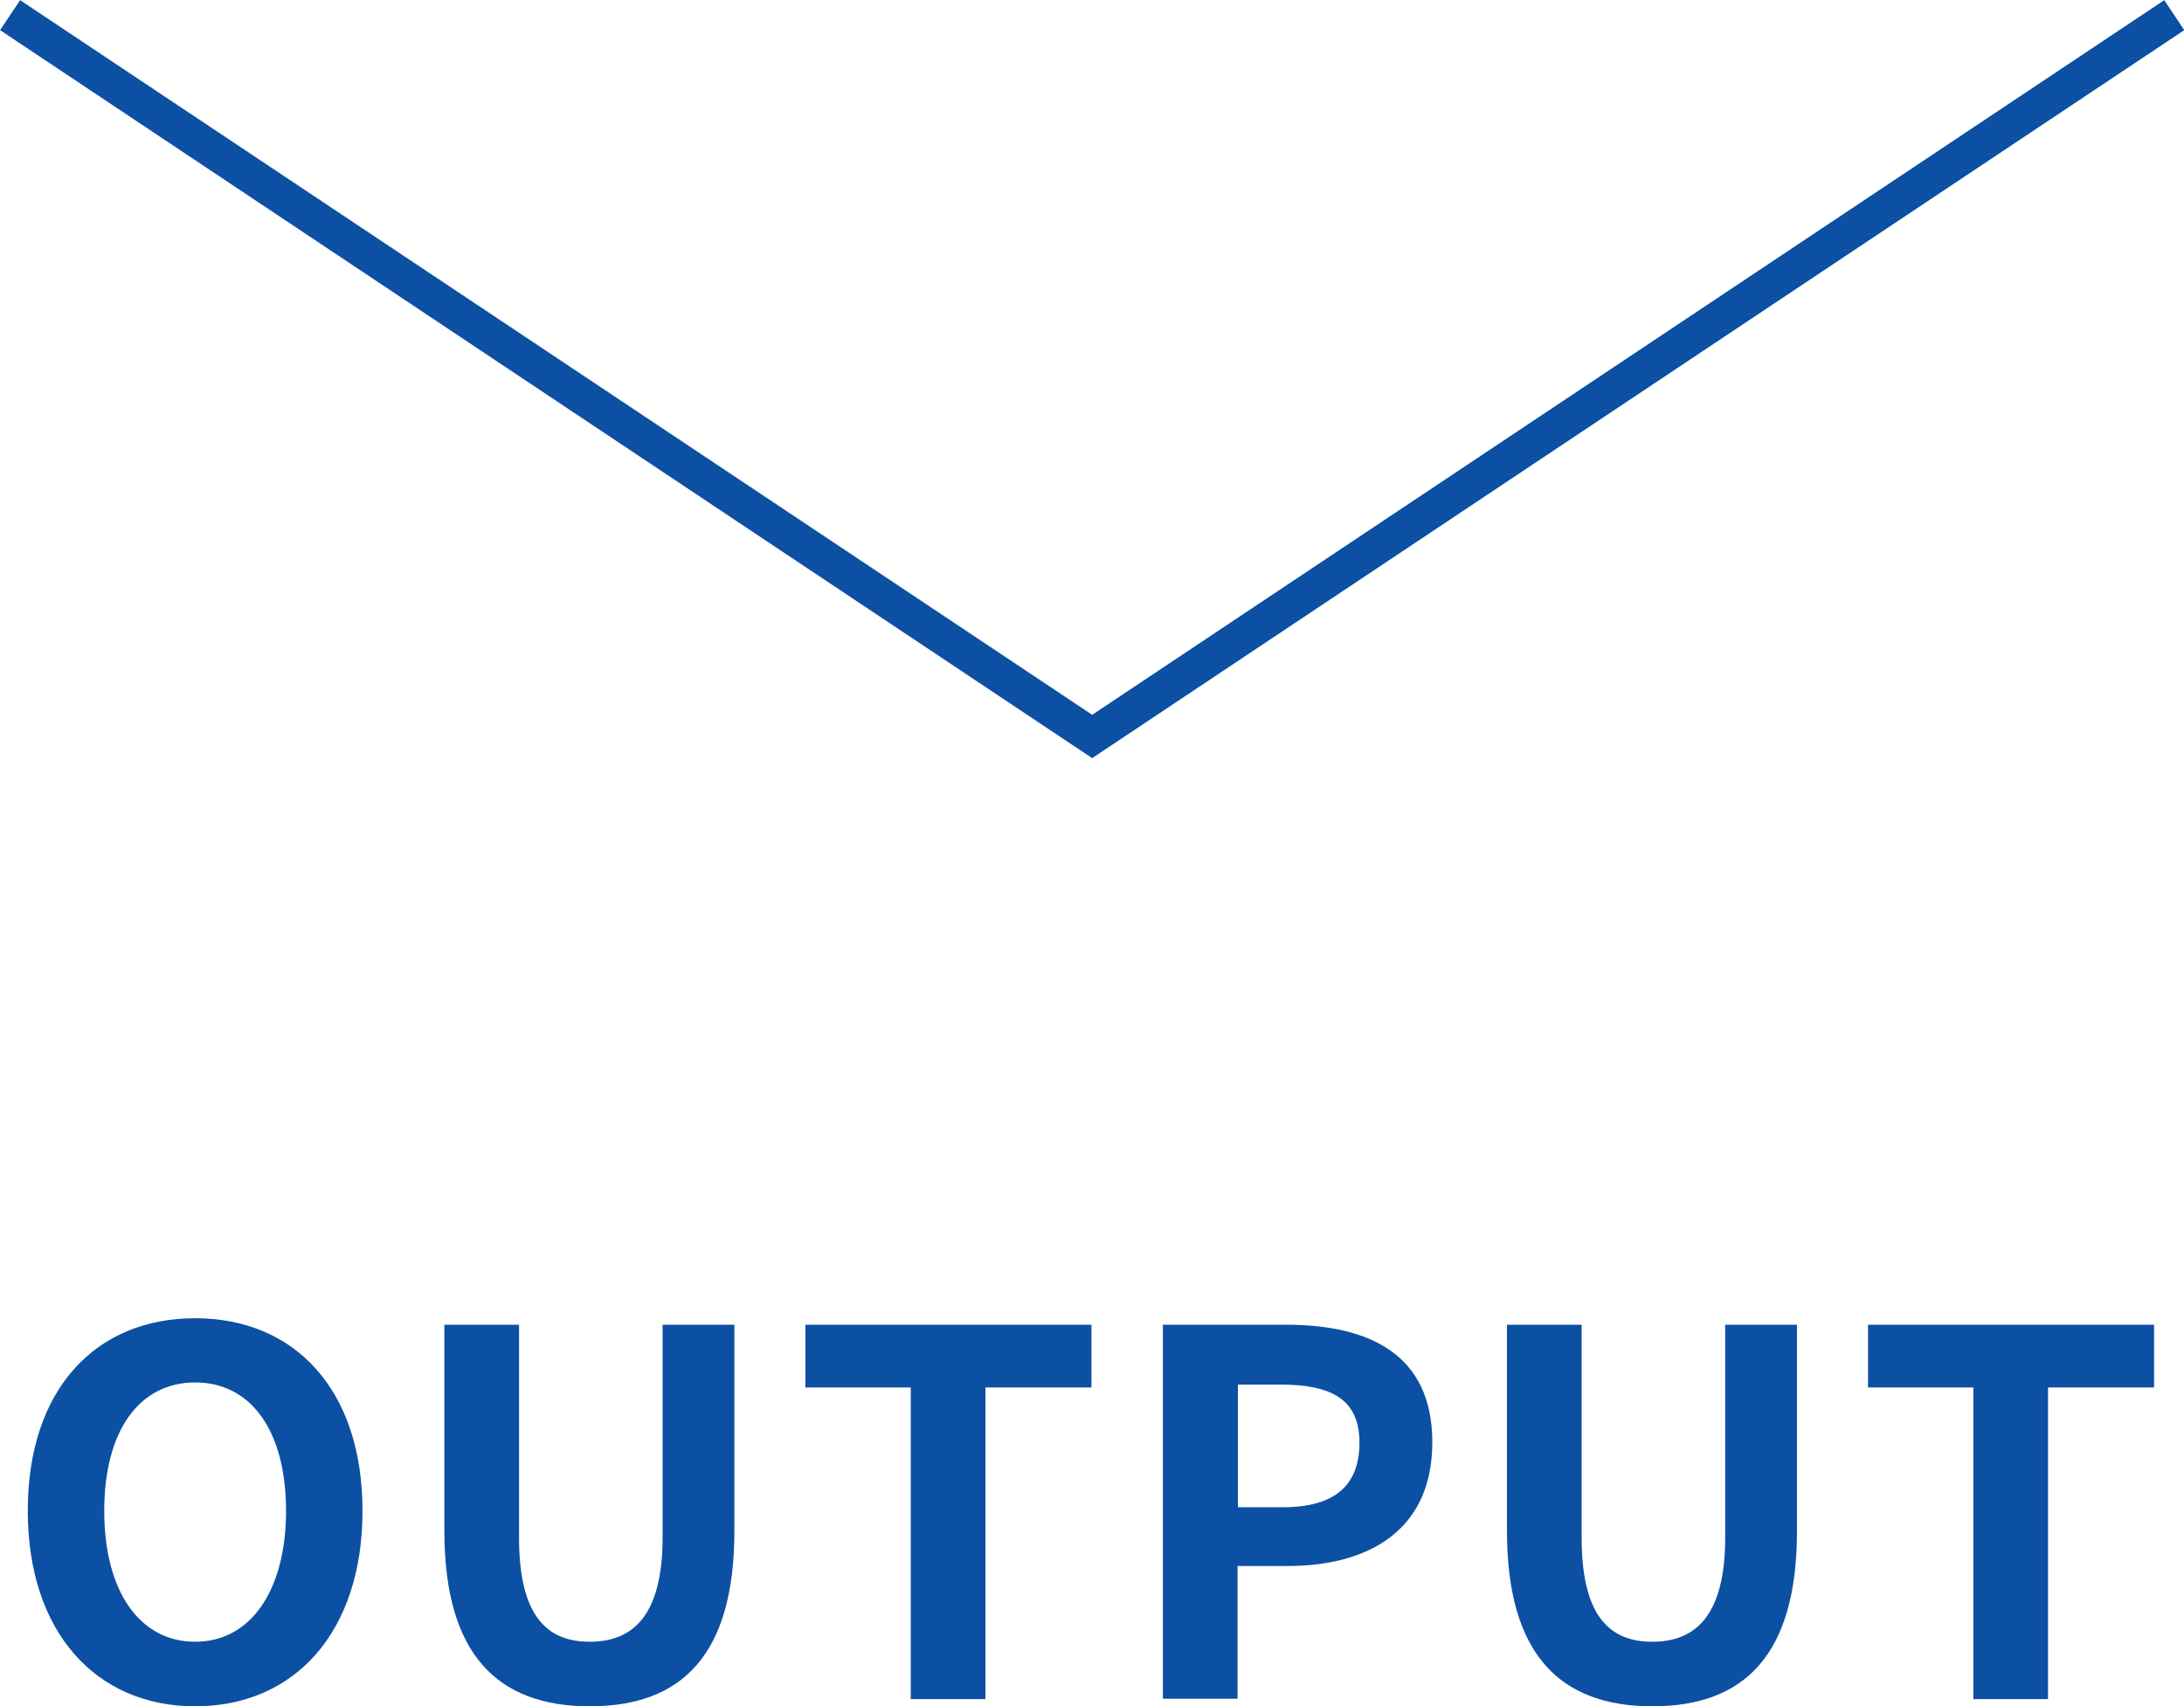
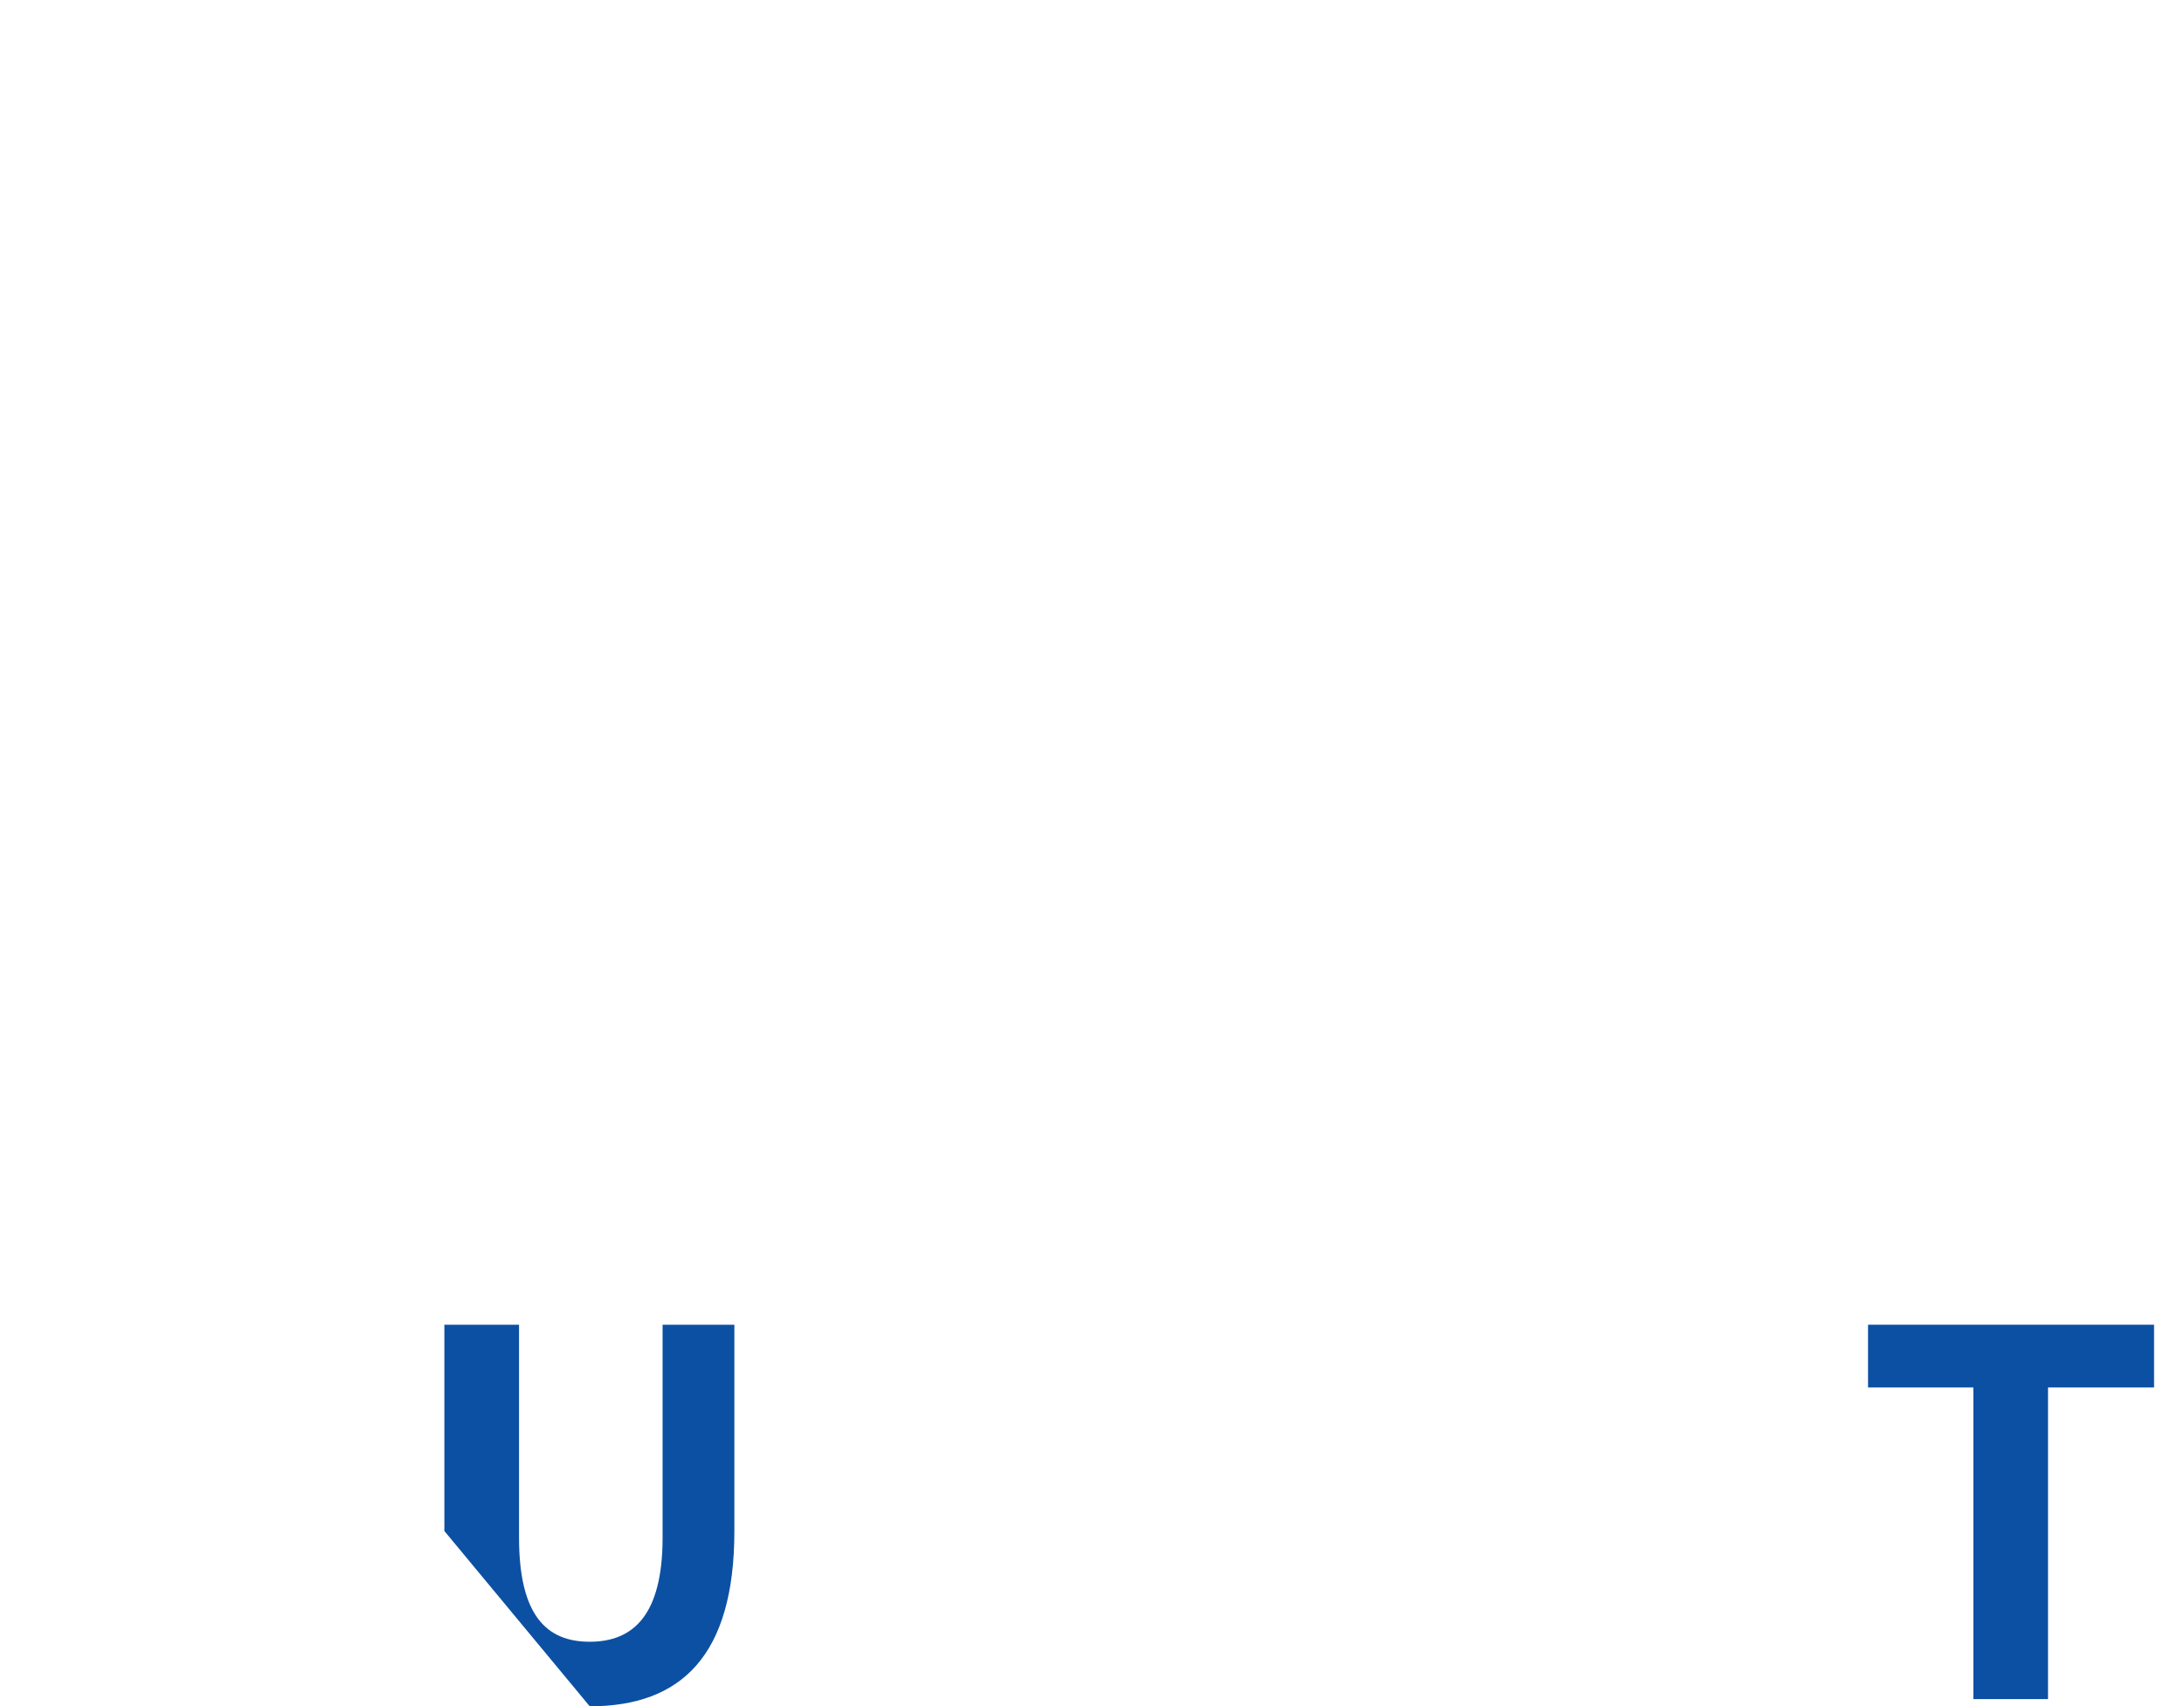
<svg xmlns="http://www.w3.org/2000/svg" id="Layer_2" data-name="Layer 2" viewBox="0 0 60.55 47.31">
  <defs>
    <style>
      .cls-1 {
        fill: none;
        stroke: #0c50a3;
        stroke-miterlimit: 10;
      }

      .cls-2 {
        fill: #0c50a3;
      }
    </style>
  </defs>
  <g id="contents">
    <g>
-       <polyline class="cls-1" points="60.28 .42 30.28 20.42 .28 .42" />
      <g>
-         <path class="cls-2" d="m.77,41.89c0-3.38,1.89-5.34,4.64-5.34s4.64,1.97,4.64,5.34-1.89,5.42-4.64,5.42-4.64-2.06-4.64-5.42Zm7.16,0c0-2.23-.98-3.56-2.52-3.56s-2.52,1.33-2.52,3.56.98,3.63,2.52,3.63,2.52-1.42,2.52-3.63Z" />
-         <path class="cls-2" d="m12.32,42.45v-5.72h2.07v5.9c0,2.16.76,2.89,1.96,2.89s2.02-.73,2.02-2.89v-5.9h1.99v5.72c0,3.45-1.47,4.86-4.01,4.86s-4.03-1.42-4.03-4.86Z" />
-         <path class="cls-2" d="m25.24,38.47h-2.91v-1.74h7.93v1.74h-2.94v8.64h-2.07v-8.64Z" />
-         <path class="cls-2" d="m32.25,36.73h3.4c2.3,0,4.06.81,4.06,3.26s-1.78,3.43-4.01,3.43h-1.39v3.68h-2.07v-10.38Zm3.32,5.06c1.43,0,2.12-.6,2.12-1.79s-.76-1.61-2.19-1.61h-1.18v3.4h1.25Z" />
-         <path class="cls-2" d="m41.78,42.45v-5.72h2.07v5.9c0,2.16.76,2.89,1.96,2.89s2.02-.73,2.02-2.89v-5.9h1.99v5.72c0,3.45-1.47,4.86-4.01,4.86s-4.03-1.42-4.03-4.86Z" />
+         <path class="cls-2" d="m12.32,42.45v-5.72h2.07v5.9c0,2.16.76,2.89,1.96,2.89s2.02-.73,2.02-2.89v-5.9h1.99v5.72c0,3.45-1.47,4.86-4.01,4.86Z" />
        <path class="cls-2" d="m54.7,38.47h-2.91v-1.74h7.93v1.74h-2.94v8.64h-2.07v-8.64Z" />
      </g>
    </g>
  </g>
</svg>